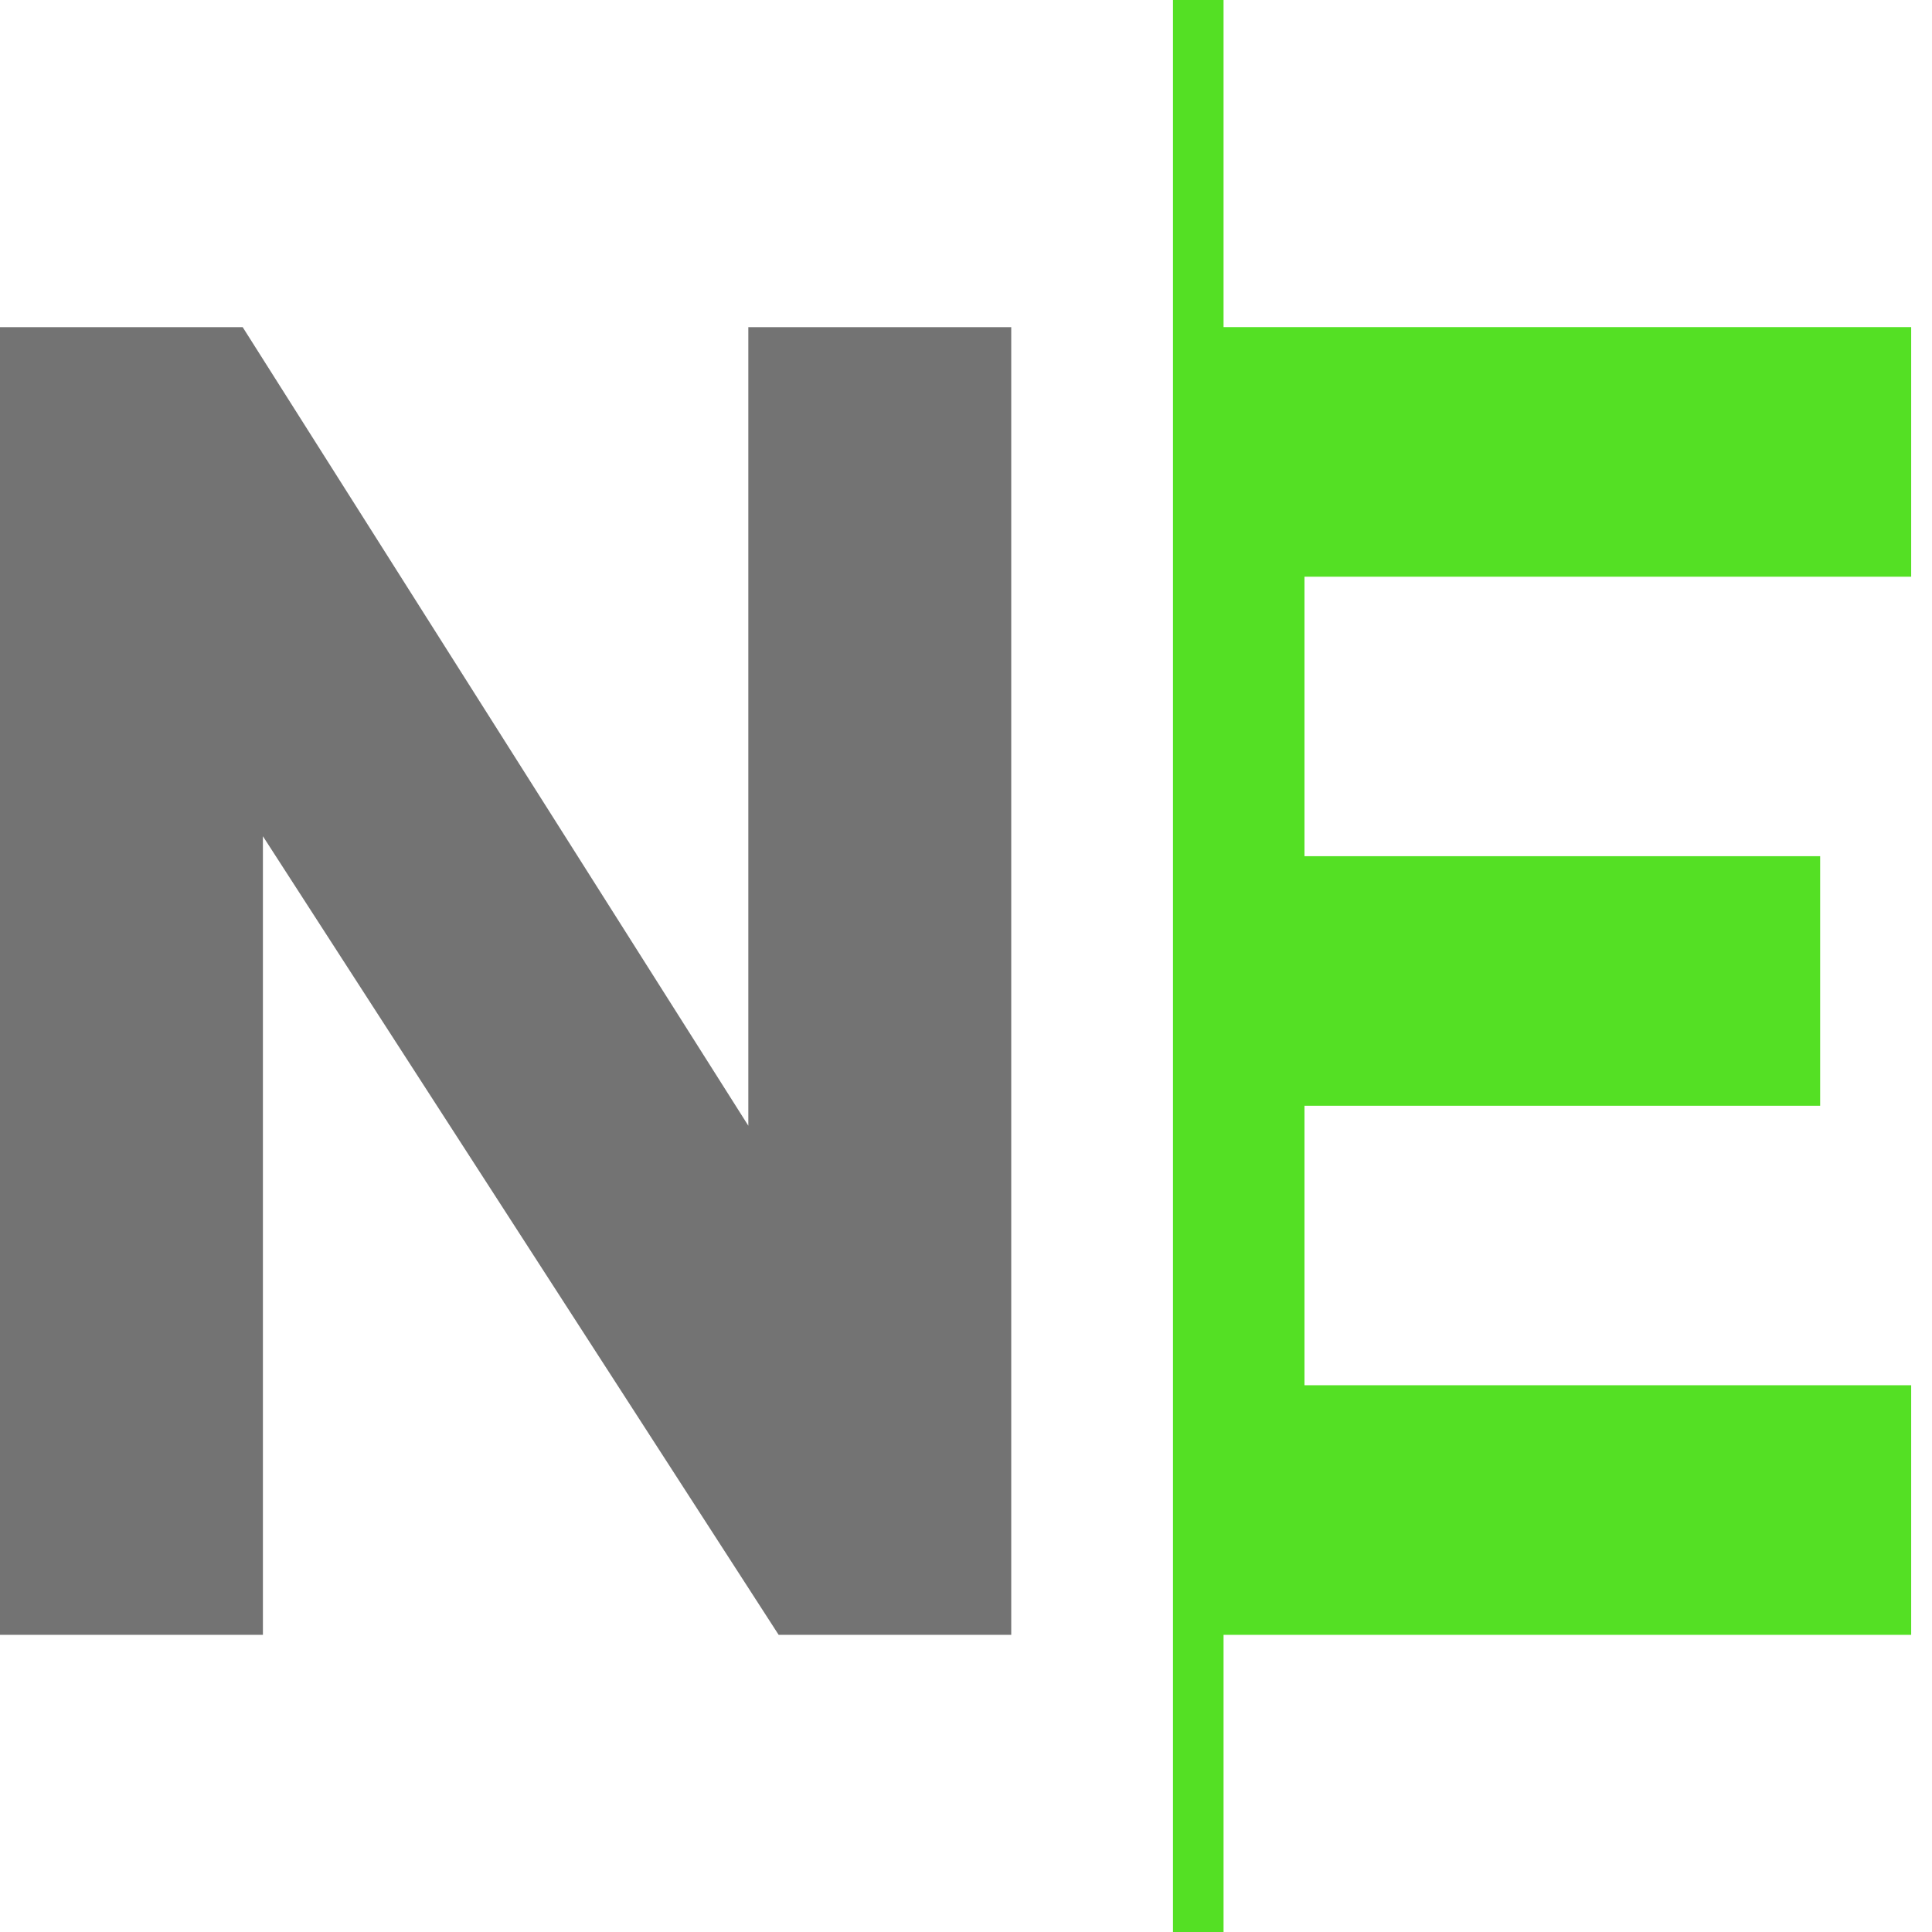
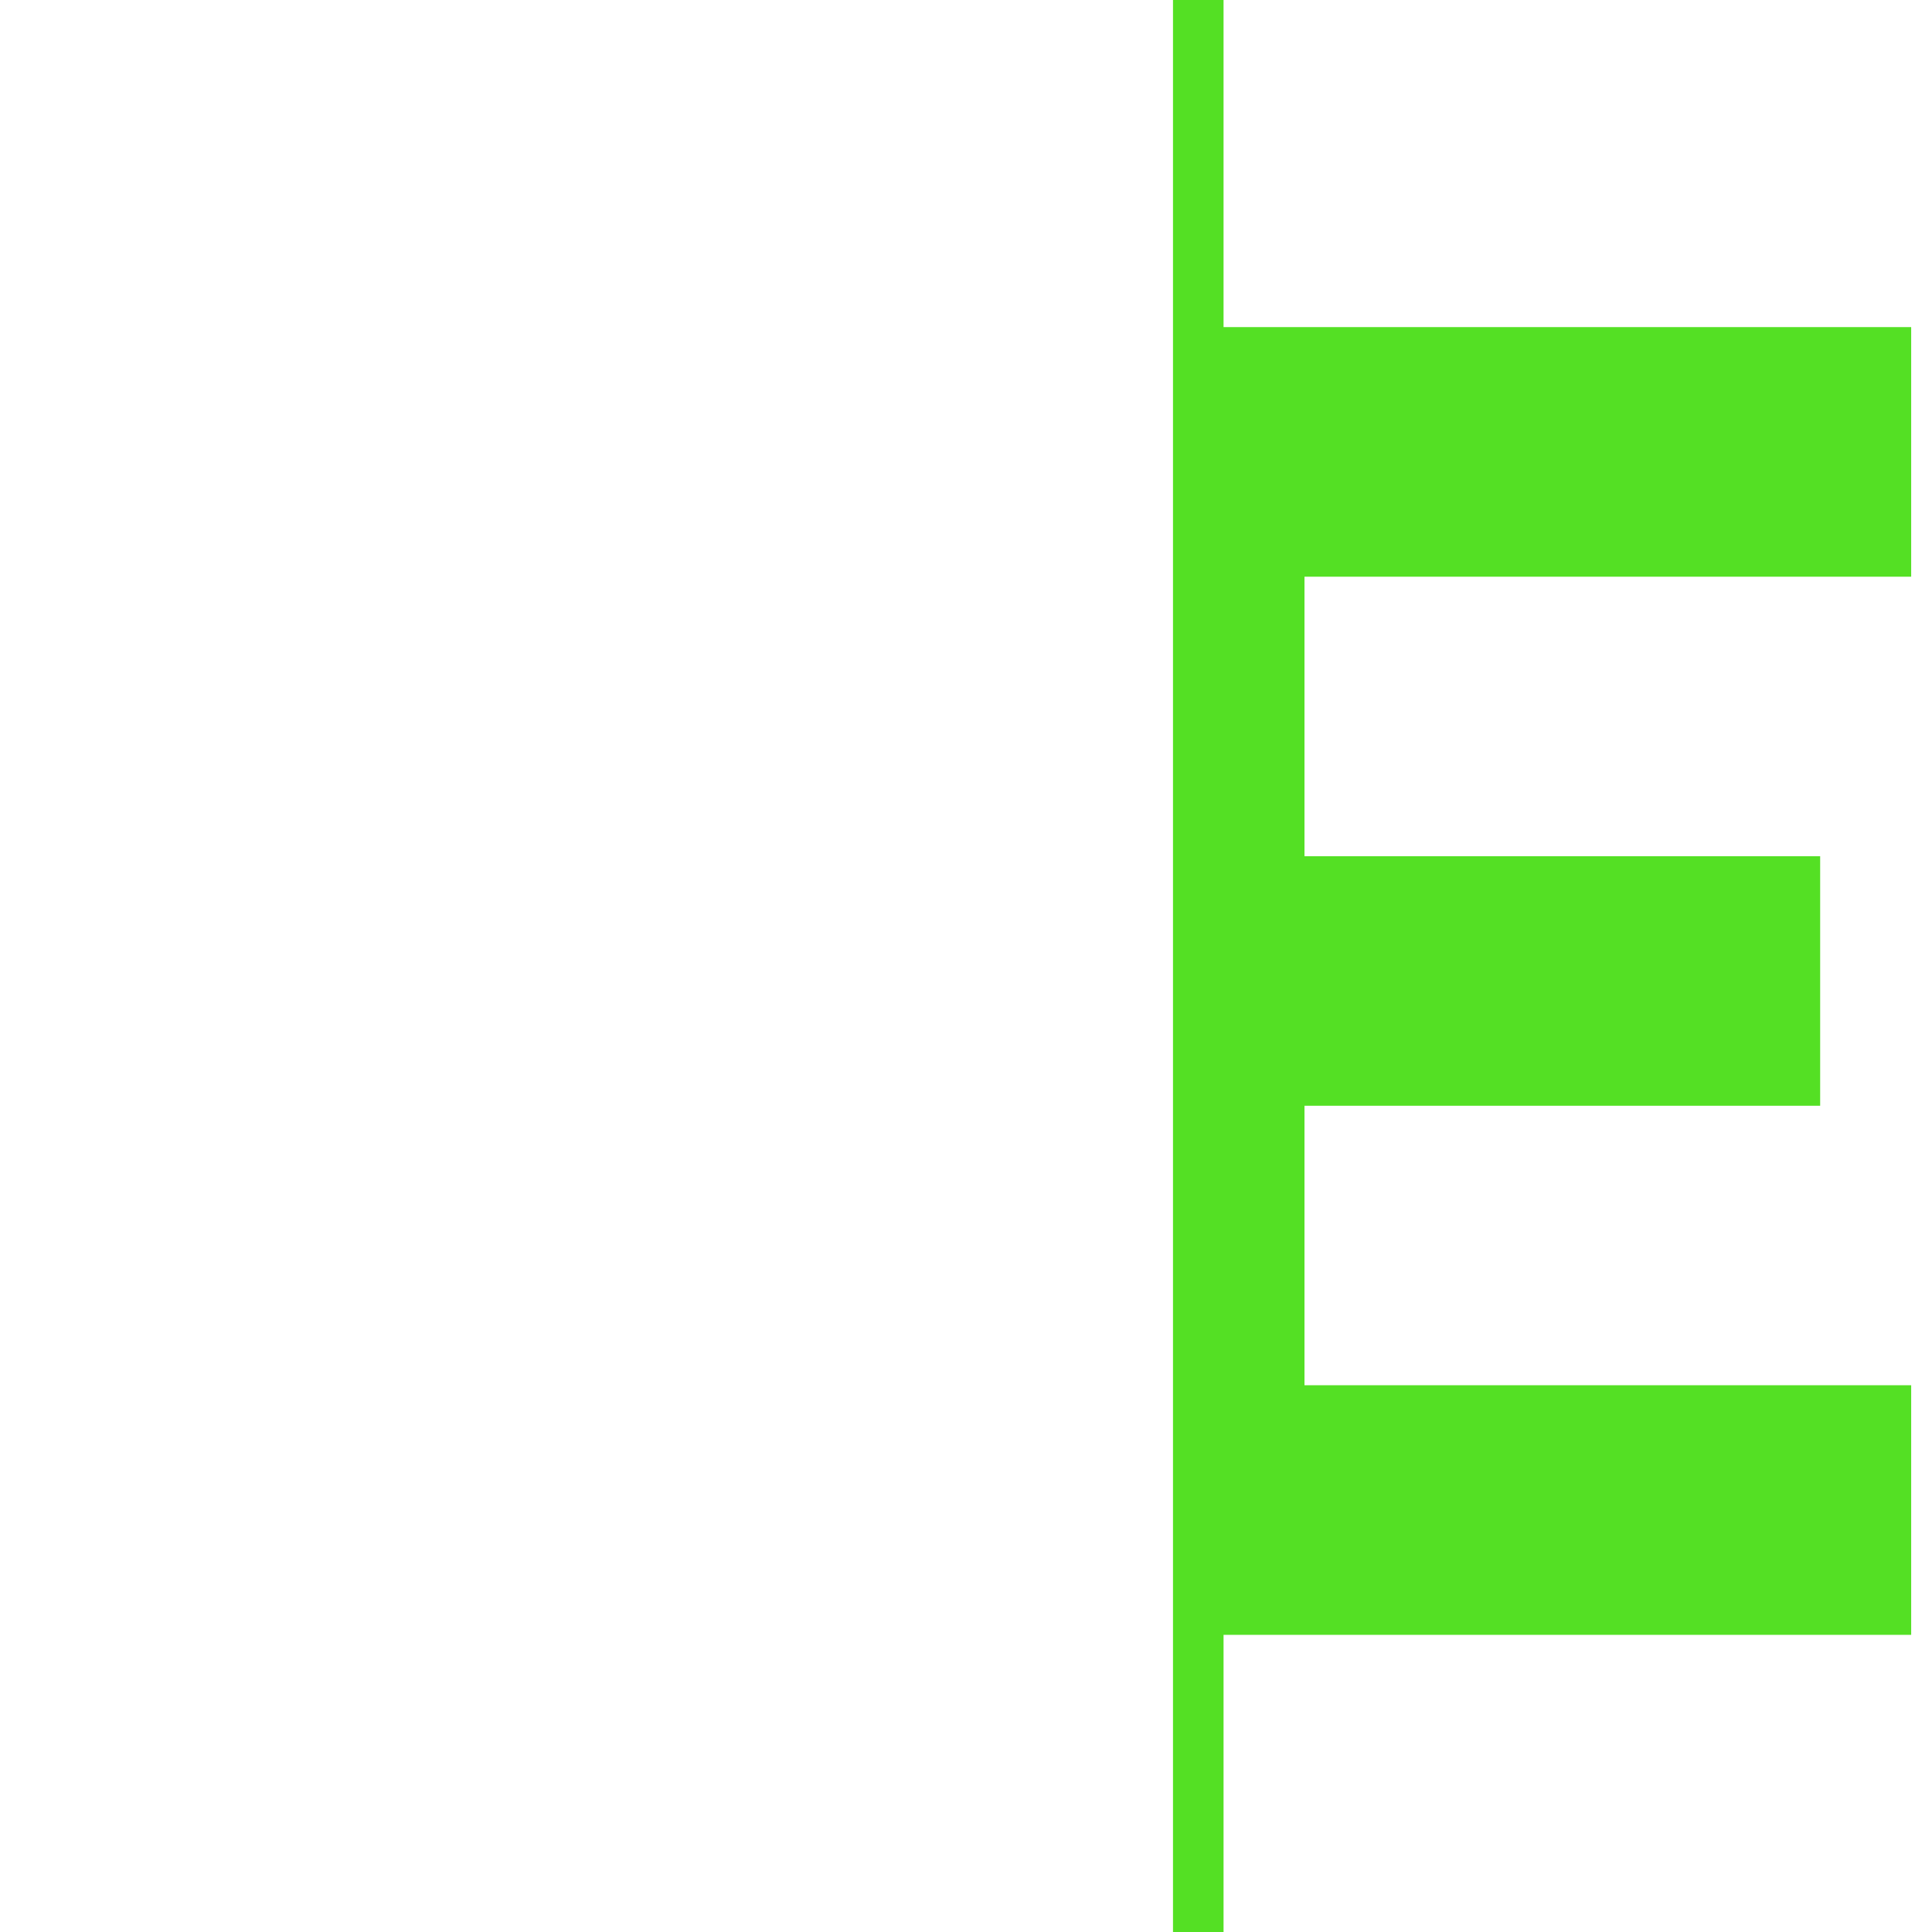
<svg xmlns="http://www.w3.org/2000/svg" width="36" height="36" viewBox="0 0 36 36" fill="none">
  <path d="M22.799 6.095H35.612V10.746H24.307V15.954H33.916V20.604H24.307V25.812H35.612V30.463H22.799V36H21.857V0H22.799V6.095Z" fill="#54E024" />
-   <path d="M0 6.096H4.522L13.944 20.976V6.096H18.843V30.463H14.509L4.899 15.582V30.463H0V6.096Z" fill="#737373" />
</svg>